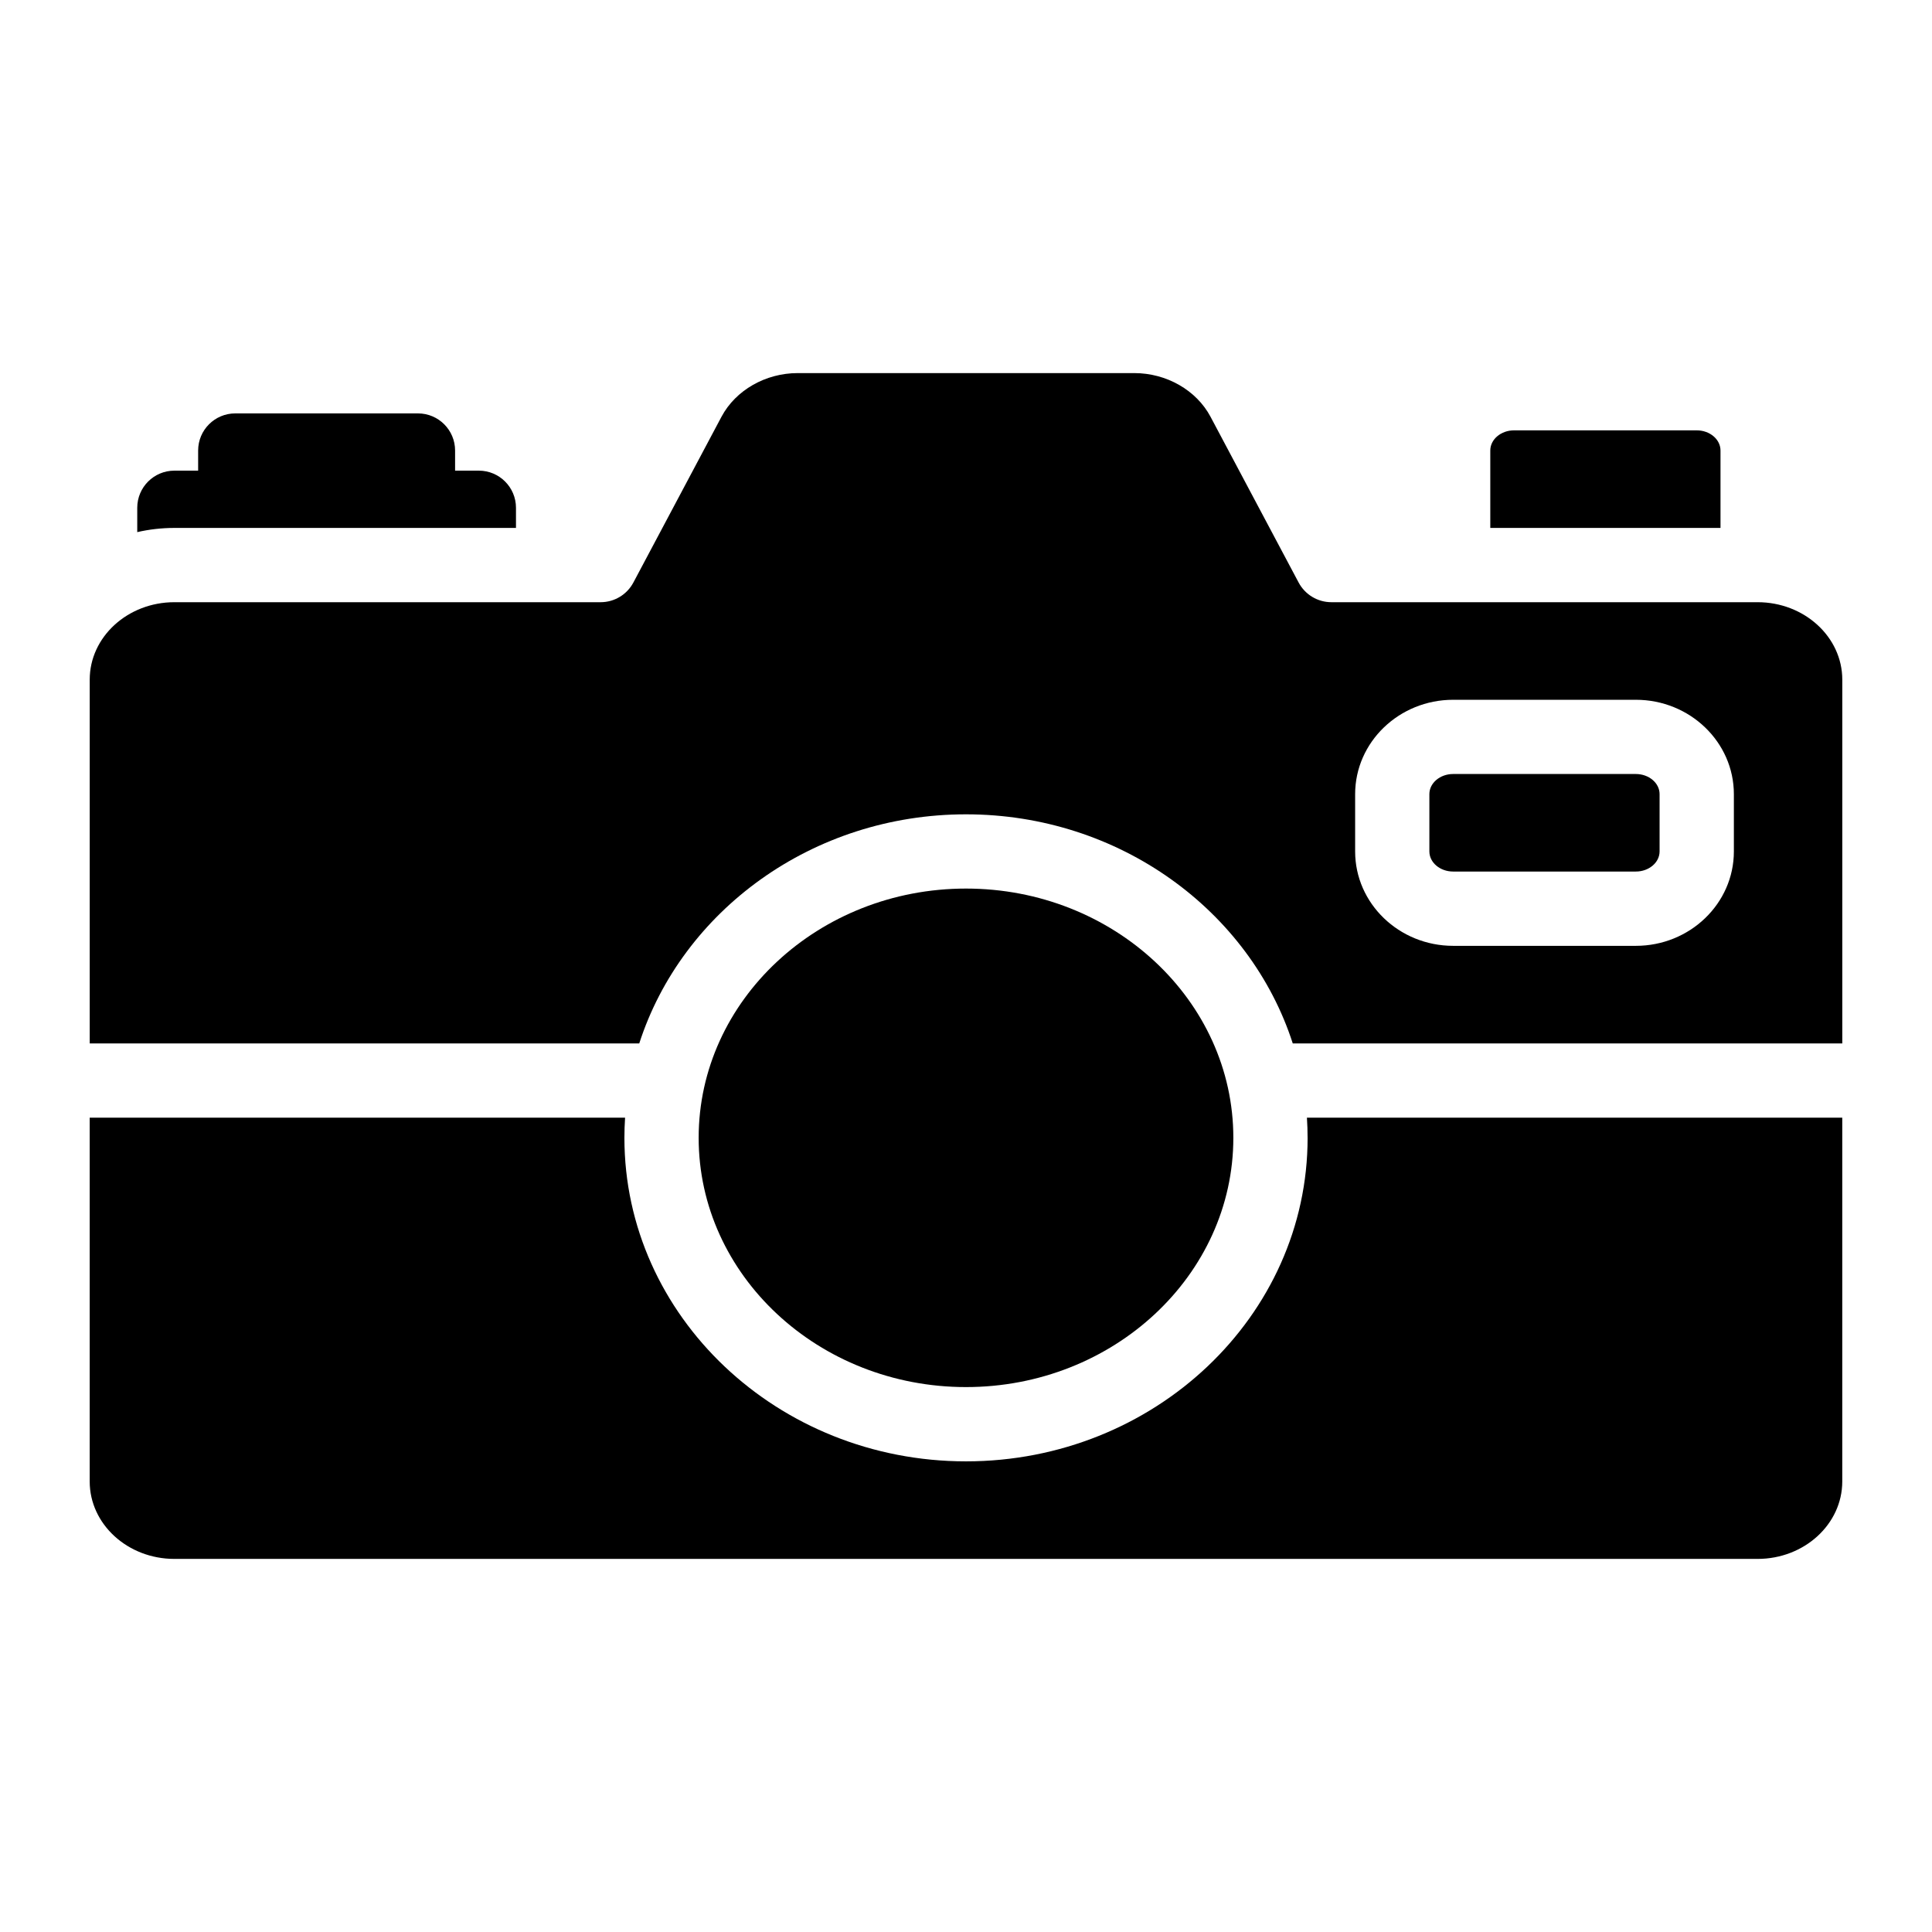
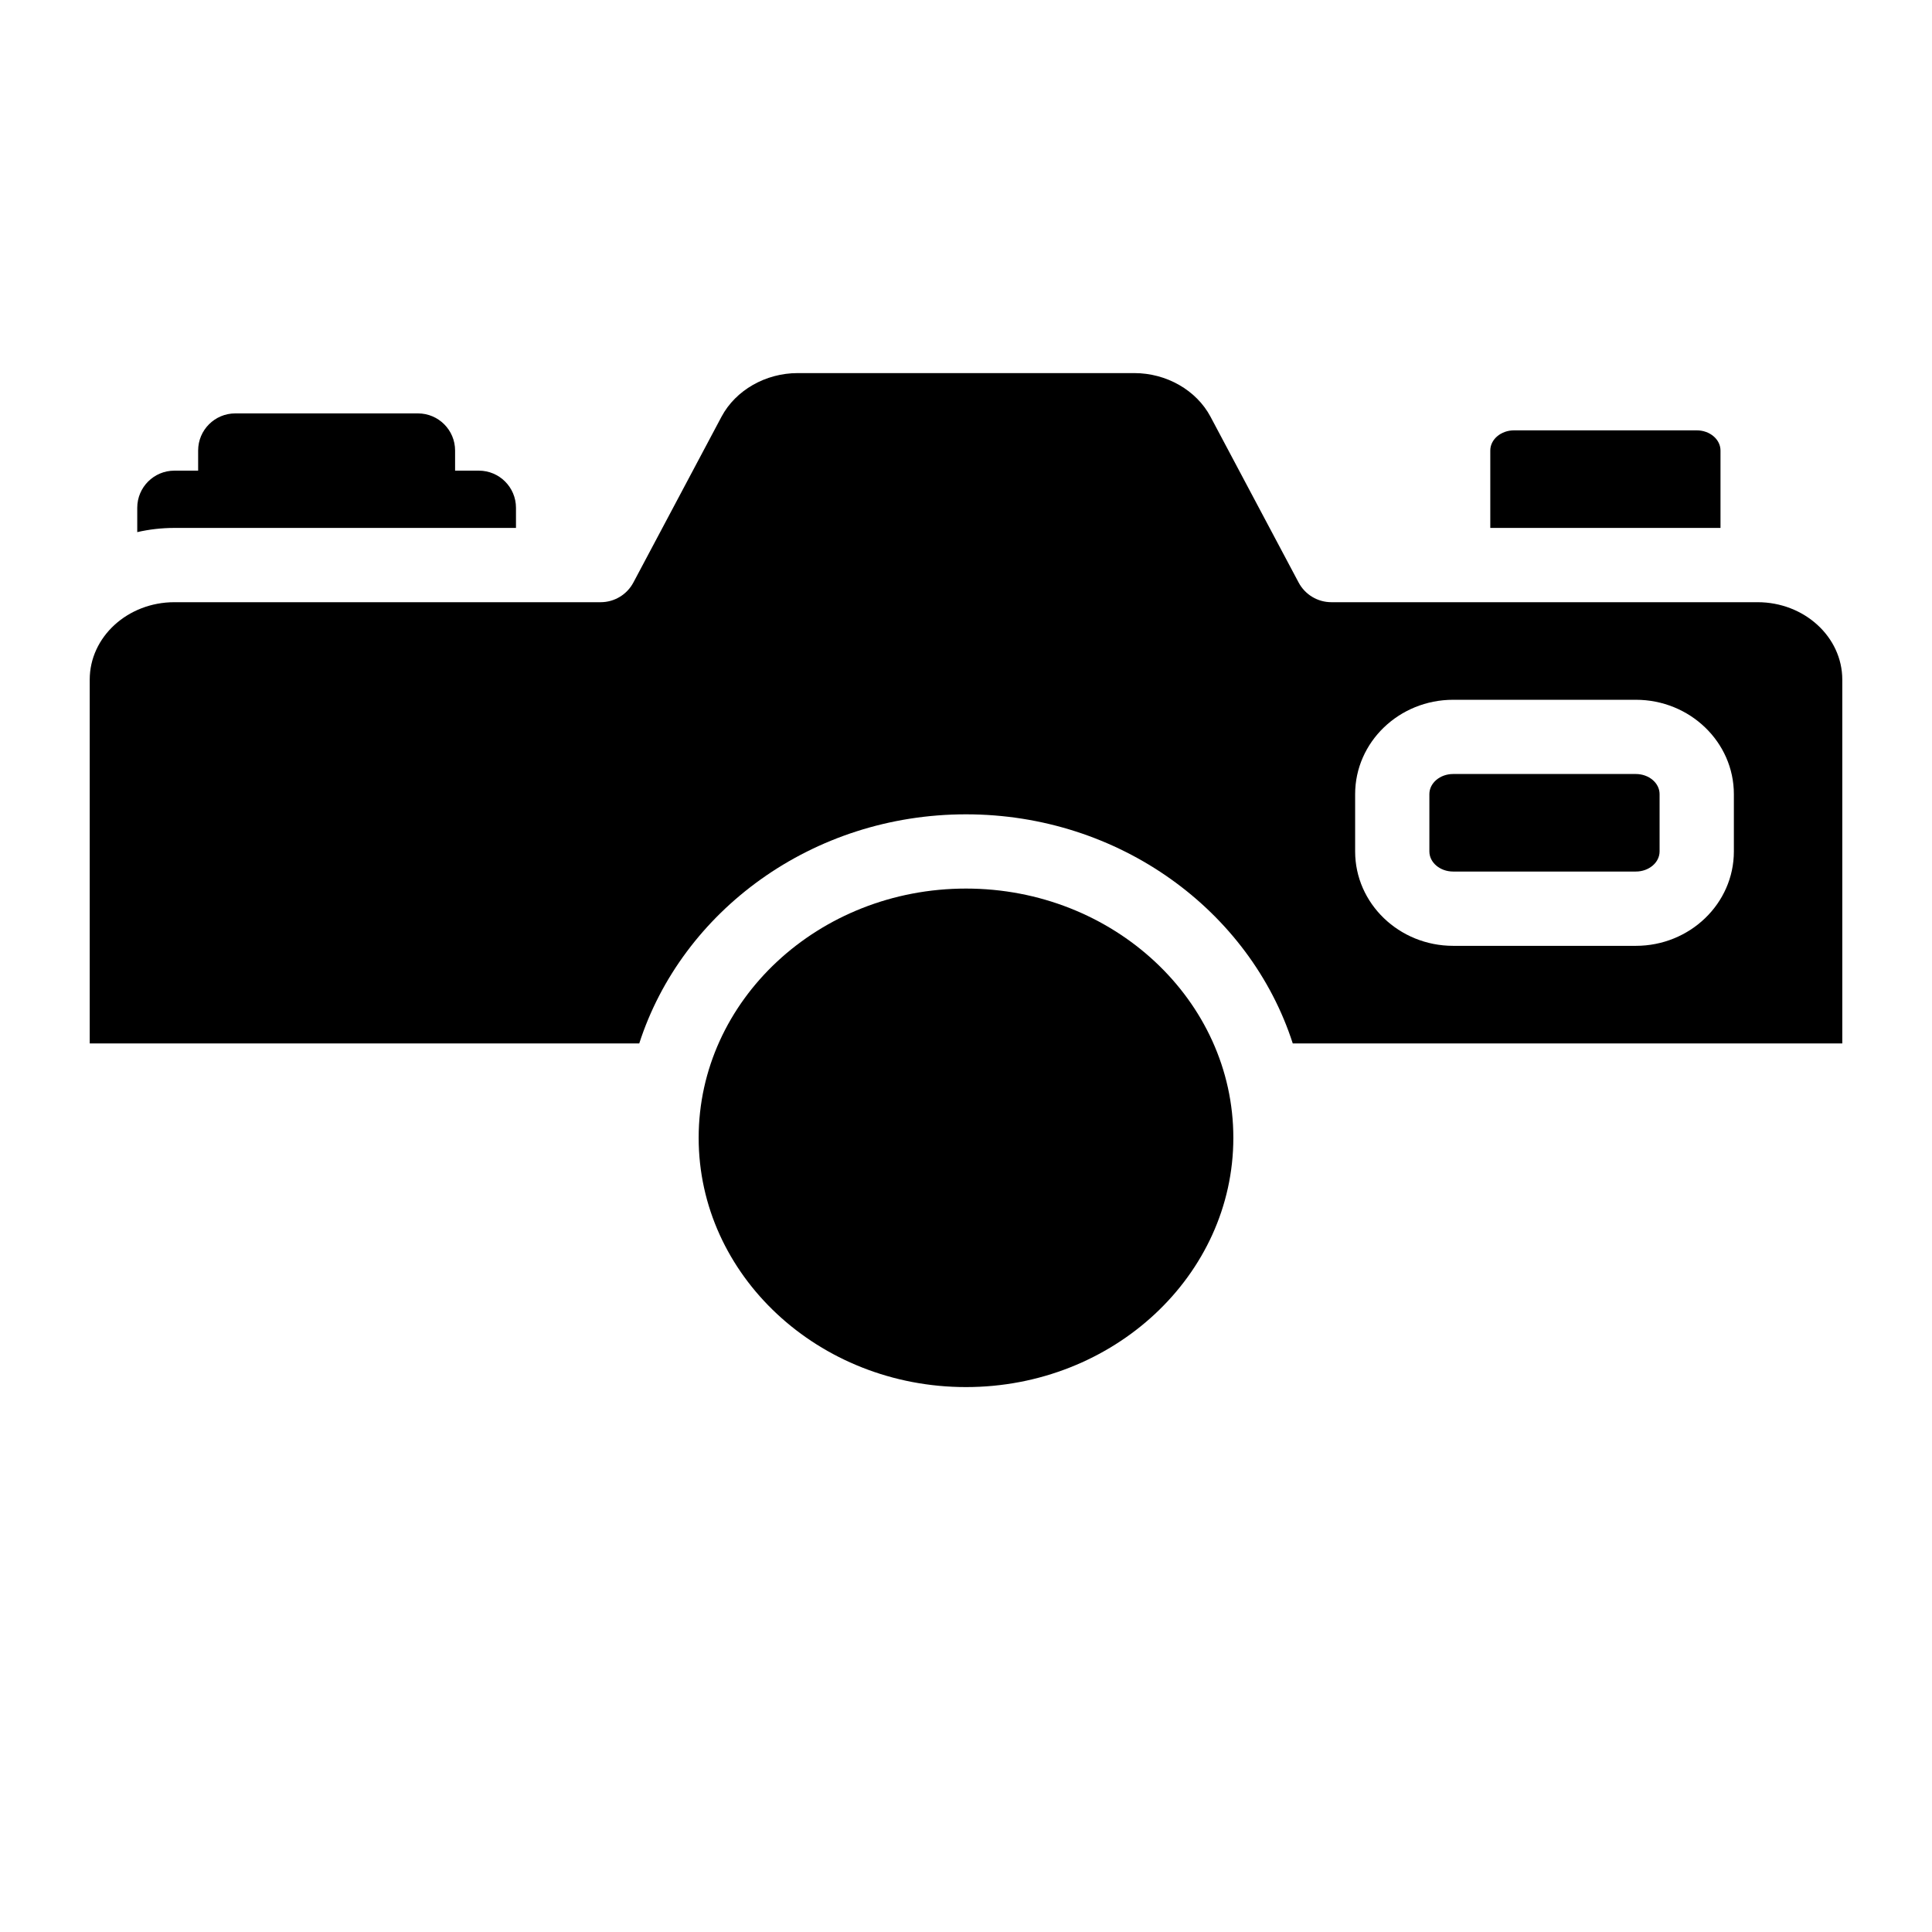
<svg xmlns="http://www.w3.org/2000/svg" fill="#000000" width="800px" height="800px" version="1.1" viewBox="144 144 512 512">
  <g>
-     <path d="m490.53 445.54c0 47.273-40.609 85.734-90.527 85.734s-90.527-38.465-90.527-85.734c0-1.789 0.059-3.57 0.176-5.344h-141.88v96.414c0 11.316 10.066 20.516 22.434 20.516h419.58c12.367 0 22.434-9.199 22.434-20.516v-96.414h-141.87c0.117 1.77 0.176 3.551 0.176 5.344z" />
    <path d="m609.79 303.59h-112.96c-3.641 0-6.977-2.008-8.688-5.227l-23.352-43.938c-3.738-7.016-11.66-11.551-20.184-11.551h-89.211c-8.52 0-16.441 4.535-20.184 11.551l-23.352 43.938c-1.711 3.219-5.047 5.227-8.688 5.227h-112.96c-12.367 0-22.434 9.199-22.434 20.516v96.414h145.63c11.324-35.109 45.863-60.715 86.594-60.715 40.727 0 75.266 25.605 86.594 60.715h145.63v-96.414c-0.008-11.316-10.074-20.516-22.441-20.516zm-6.297 66.055c0 13.797-11.652 25.012-25.977 25.012h-48.414c-14.328 0-25.977-11.219-25.977-25.012v-15.184c0-13.797 11.652-25.012 25.977-25.012h48.414c14.328 0 25.977 11.219 25.977 25.012z" />
    <path d="m280.74 283.91v-5.344c0-5.434-4.41-9.84-9.84-9.84h-6.297v-5.332c0-5.434-4.41-9.84-9.84-9.84h-48.414c-5.434 0-9.84 4.41-9.84 9.84v5.332h-6.297c-5.434 0-9.84 4.41-9.84 9.84v6.453c3.16-0.727 6.453-1.113 9.84-1.113z" />
    <path d="m577.51 349.12h-48.414c-3.473 0-6.297 2.391-6.297 5.332v15.184c0 2.941 2.824 5.332 6.297 5.332h48.414c3.473 0 6.297-2.391 6.297-5.332v-15.184c0-2.941-2.824-5.332-6.297-5.332z" />
    <path d="m599.95 263.39c0-2.941-2.824-5.344-6.297-5.344h-48.414c-3.473 0-6.297 2.402-6.297 5.344v20.516h61.008z" />
-     <path d="m400 511.59c39.066 0 70.848-29.637 70.848-66.055 0-36.43-31.785-66.055-70.848-66.055-39.066 0-70.848 29.629-70.848 66.055-0.004 36.418 31.781 66.055 70.848 66.055z" />
+     <path d="m400 511.59c39.066 0 70.848-29.637 70.848-66.055 0-36.43-31.785-66.055-70.848-66.055-39.066 0-70.848 29.629-70.848 66.055-0.004 36.418 31.781 66.055 70.848 66.055" />
  </g>
</svg>